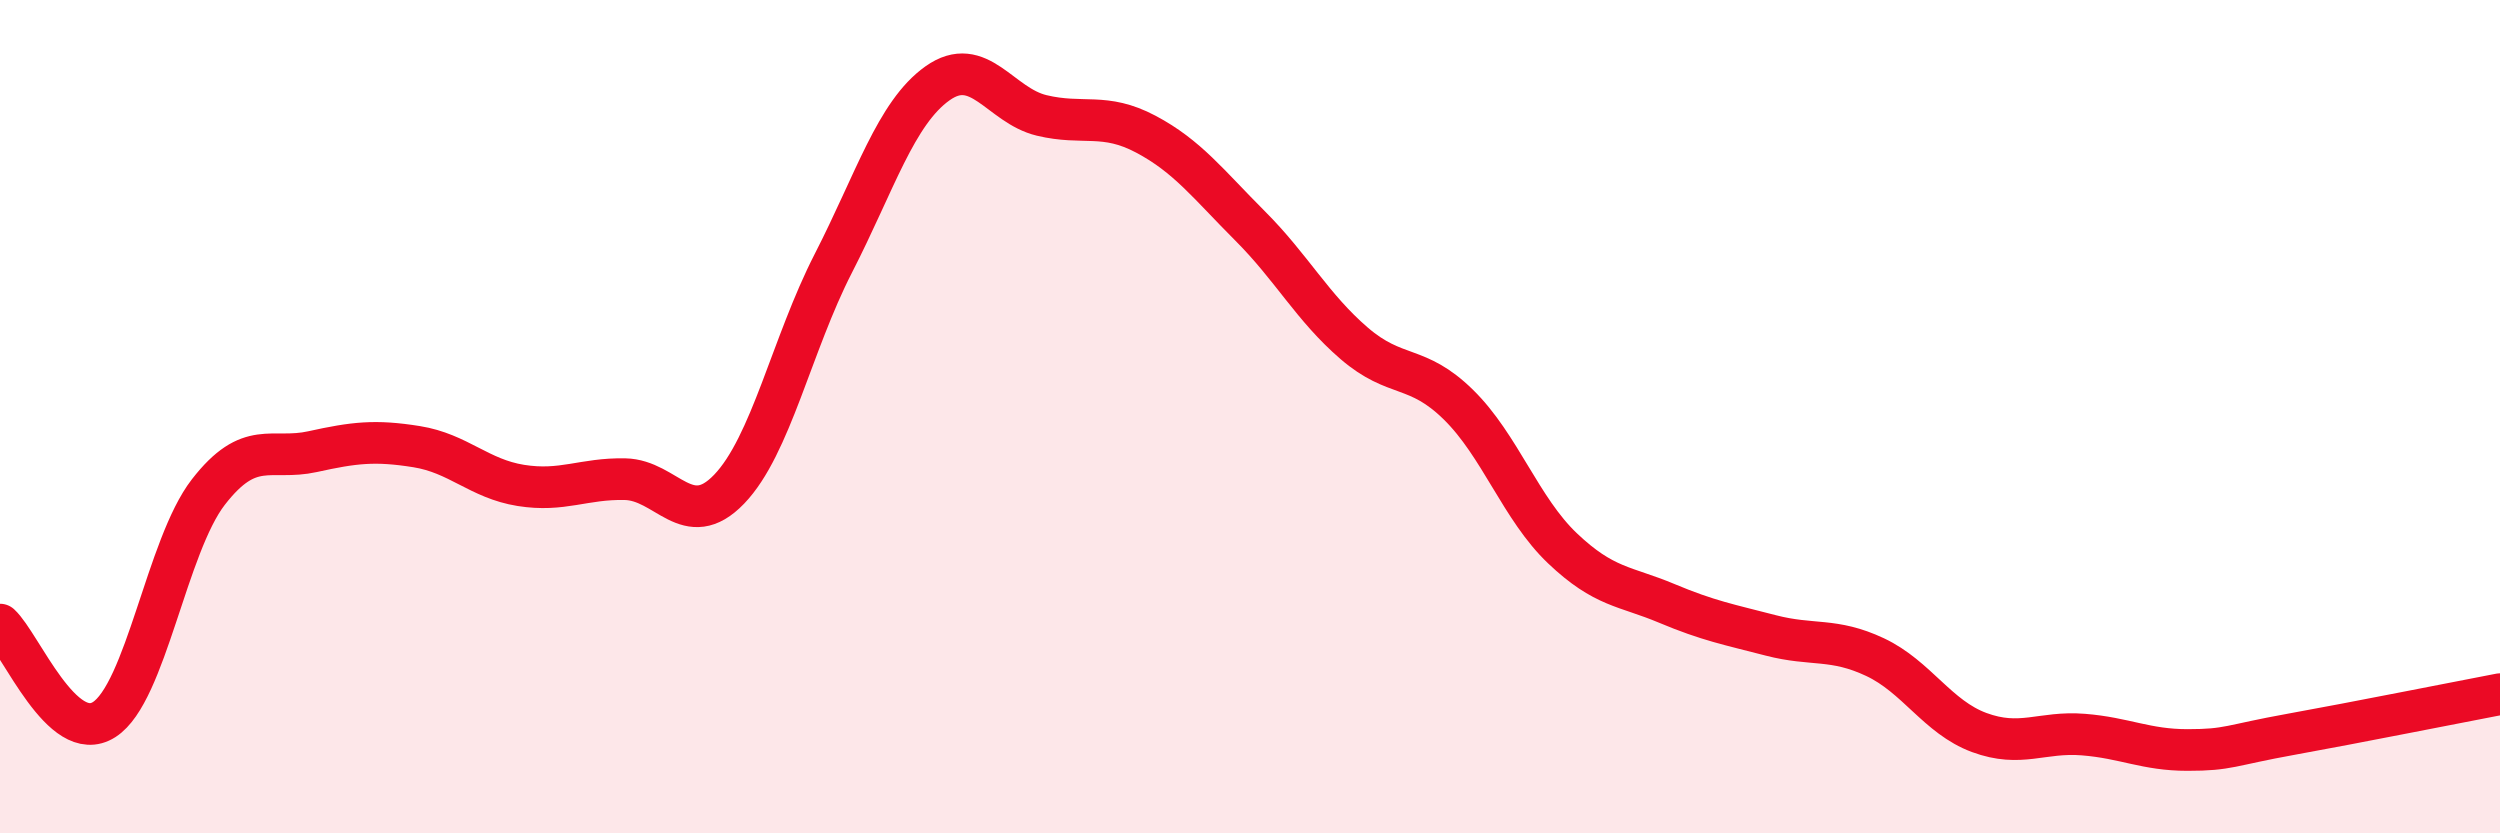
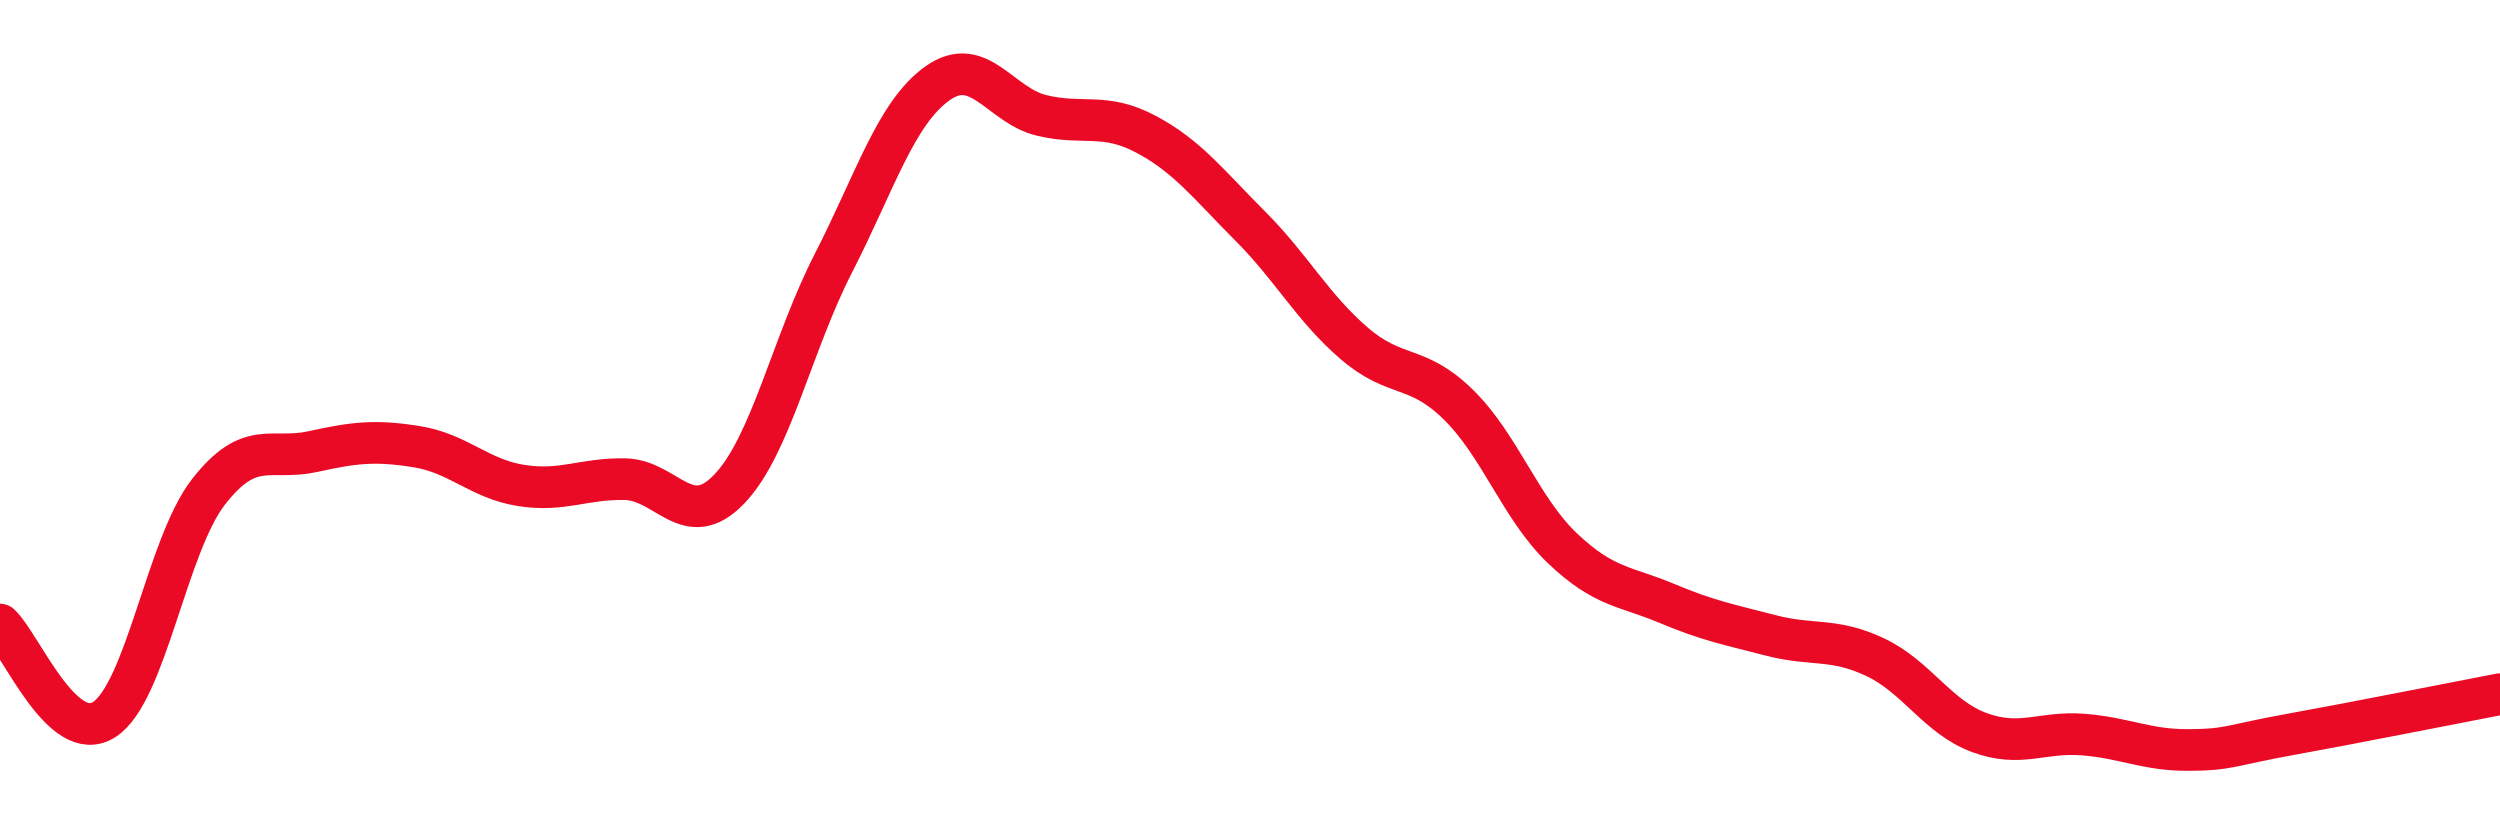
<svg xmlns="http://www.w3.org/2000/svg" width="60" height="20" viewBox="0 0 60 20">
-   <path d="M 0,14.99 C 0.5,15.45 1.5,17.91 2.5,17.27 C 3.5,16.63 4,13.1 5,11.81 C 6,10.52 6.5,11.06 7.5,10.84 C 8.5,10.62 9,10.56 10,10.72 C 11,10.88 11.5,11.49 12.5,11.65 C 13.5,11.81 14,11.48 15,11.5 C 16,11.52 16.5,12.78 17.5,11.74 C 18.5,10.7 19,8.27 20,6.32 C 21,4.37 21.5,2.71 22.5,2 C 23.5,1.29 24,2.53 25,2.77 C 26,3.01 26.5,2.69 27.5,3.22 C 28.5,3.75 29,4.42 30,5.42 C 31,6.42 31.5,7.38 32.5,8.24 C 33.5,9.1 34,8.73 35,9.71 C 36,10.69 36.5,12.21 37.5,13.16 C 38.5,14.11 39,14.06 40,14.48 C 41,14.9 41.5,14.99 42.5,15.25 C 43.5,15.51 44,15.3 45,15.77 C 46,16.24 46.5,17.21 47.5,17.58 C 48.5,17.95 49,17.55 50,17.63 C 51,17.71 51.5,18 52.5,18 C 53.5,18 53.5,17.89 55,17.62 C 56.5,17.35 59,16.85 60,16.66L60 20L0 20Z" fill="#EB0A25" opacity="0.1" stroke-linecap="round" stroke-linejoin="round" />
  <path d="M 0,14.99 C 0.5,15.45 1.5,17.91 2.5,17.27 C 3.5,16.63 4,13.1 5,11.81 C 6,10.52 6.5,11.06 7.5,10.84 C 8.5,10.62 9,10.56 10,10.72 C 11,10.88 11.5,11.49 12.5,11.65 C 13.5,11.81 14,11.48 15,11.5 C 16,11.52 16.5,12.78 17.5,11.74 C 18.5,10.7 19,8.27 20,6.32 C 21,4.37 21.5,2.71 22.5,2 C 23.5,1.29 24,2.53 25,2.77 C 26,3.01 26.5,2.69 27.5,3.22 C 28.5,3.75 29,4.42 30,5.42 C 31,6.42 31.5,7.38 32.5,8.24 C 33.5,9.1 34,8.73 35,9.71 C 36,10.69 36.5,12.21 37.5,13.16 C 38.5,14.11 39,14.06 40,14.48 C 41,14.9 41.5,14.99 42.5,15.25 C 43.5,15.51 44,15.3 45,15.77 C 46,16.24 46.5,17.21 47.5,17.58 C 48.5,17.95 49,17.55 50,17.63 C 51,17.71 51.5,18 52.5,18 C 53.5,18 53.5,17.89 55,17.62 C 56.5,17.35 59,16.85 60,16.66" stroke="#EB0A25" stroke-width="1" fill="none" stroke-linecap="round" stroke-linejoin="round" />
</svg>